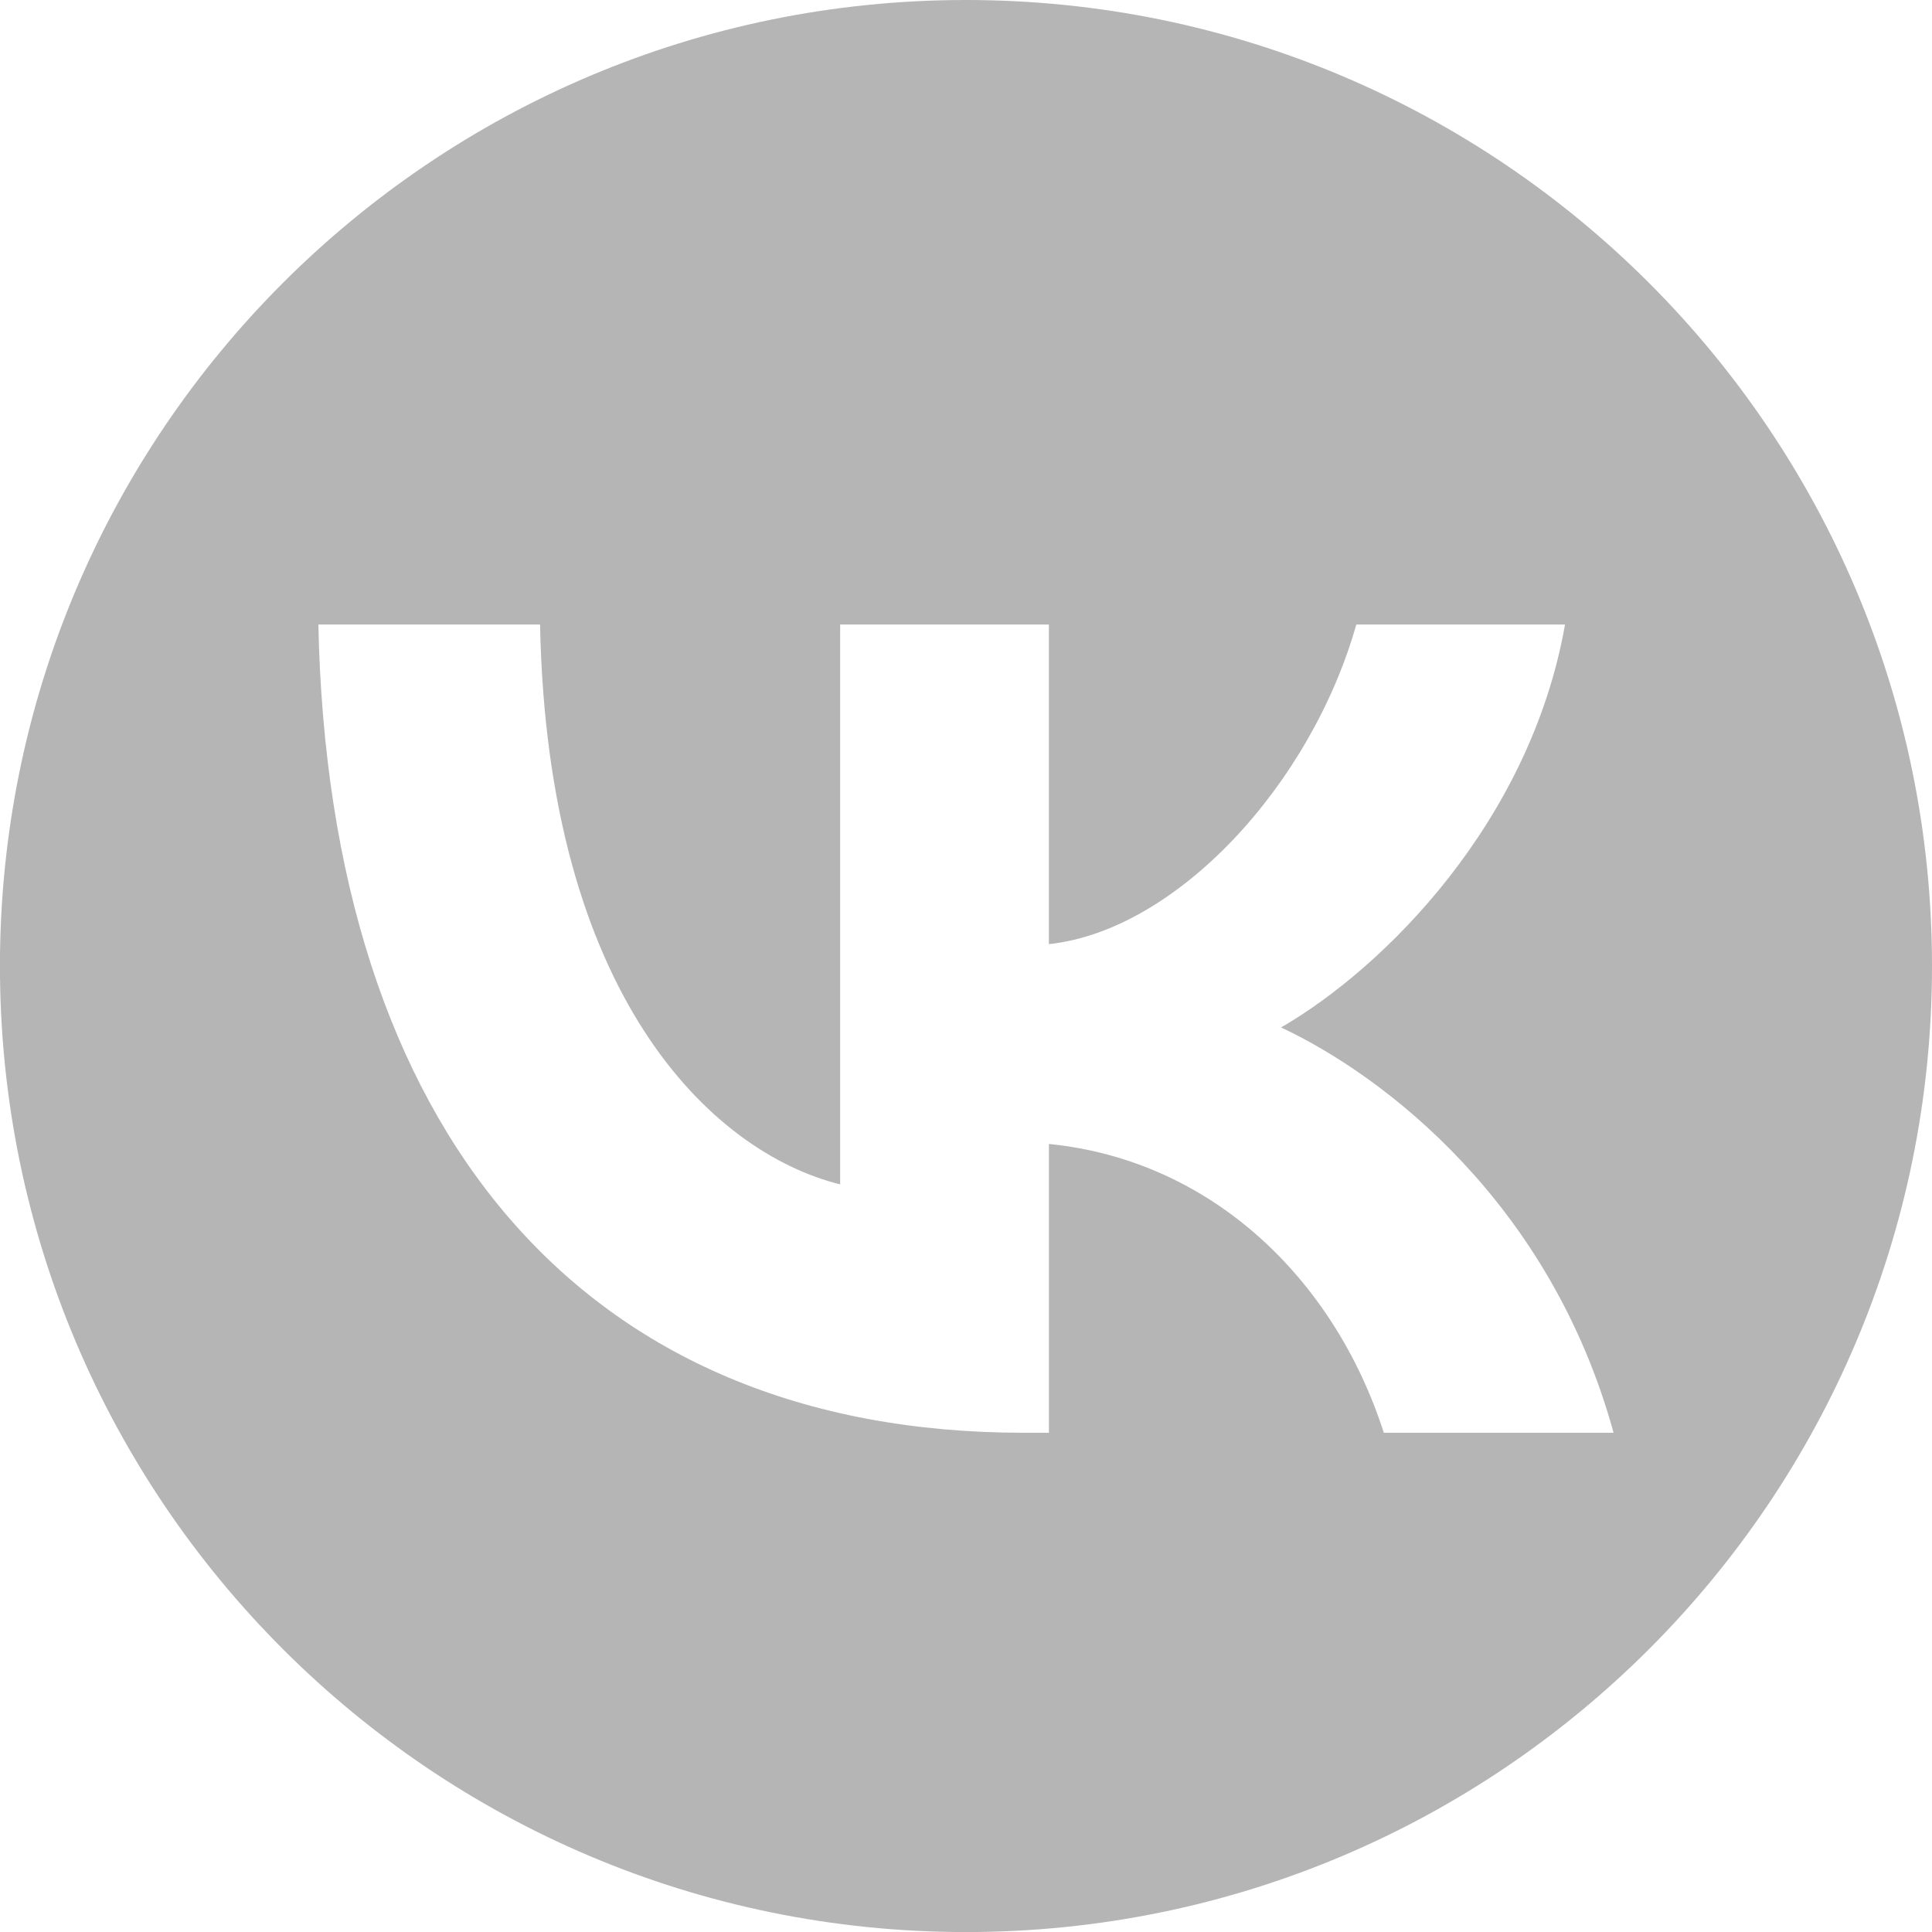
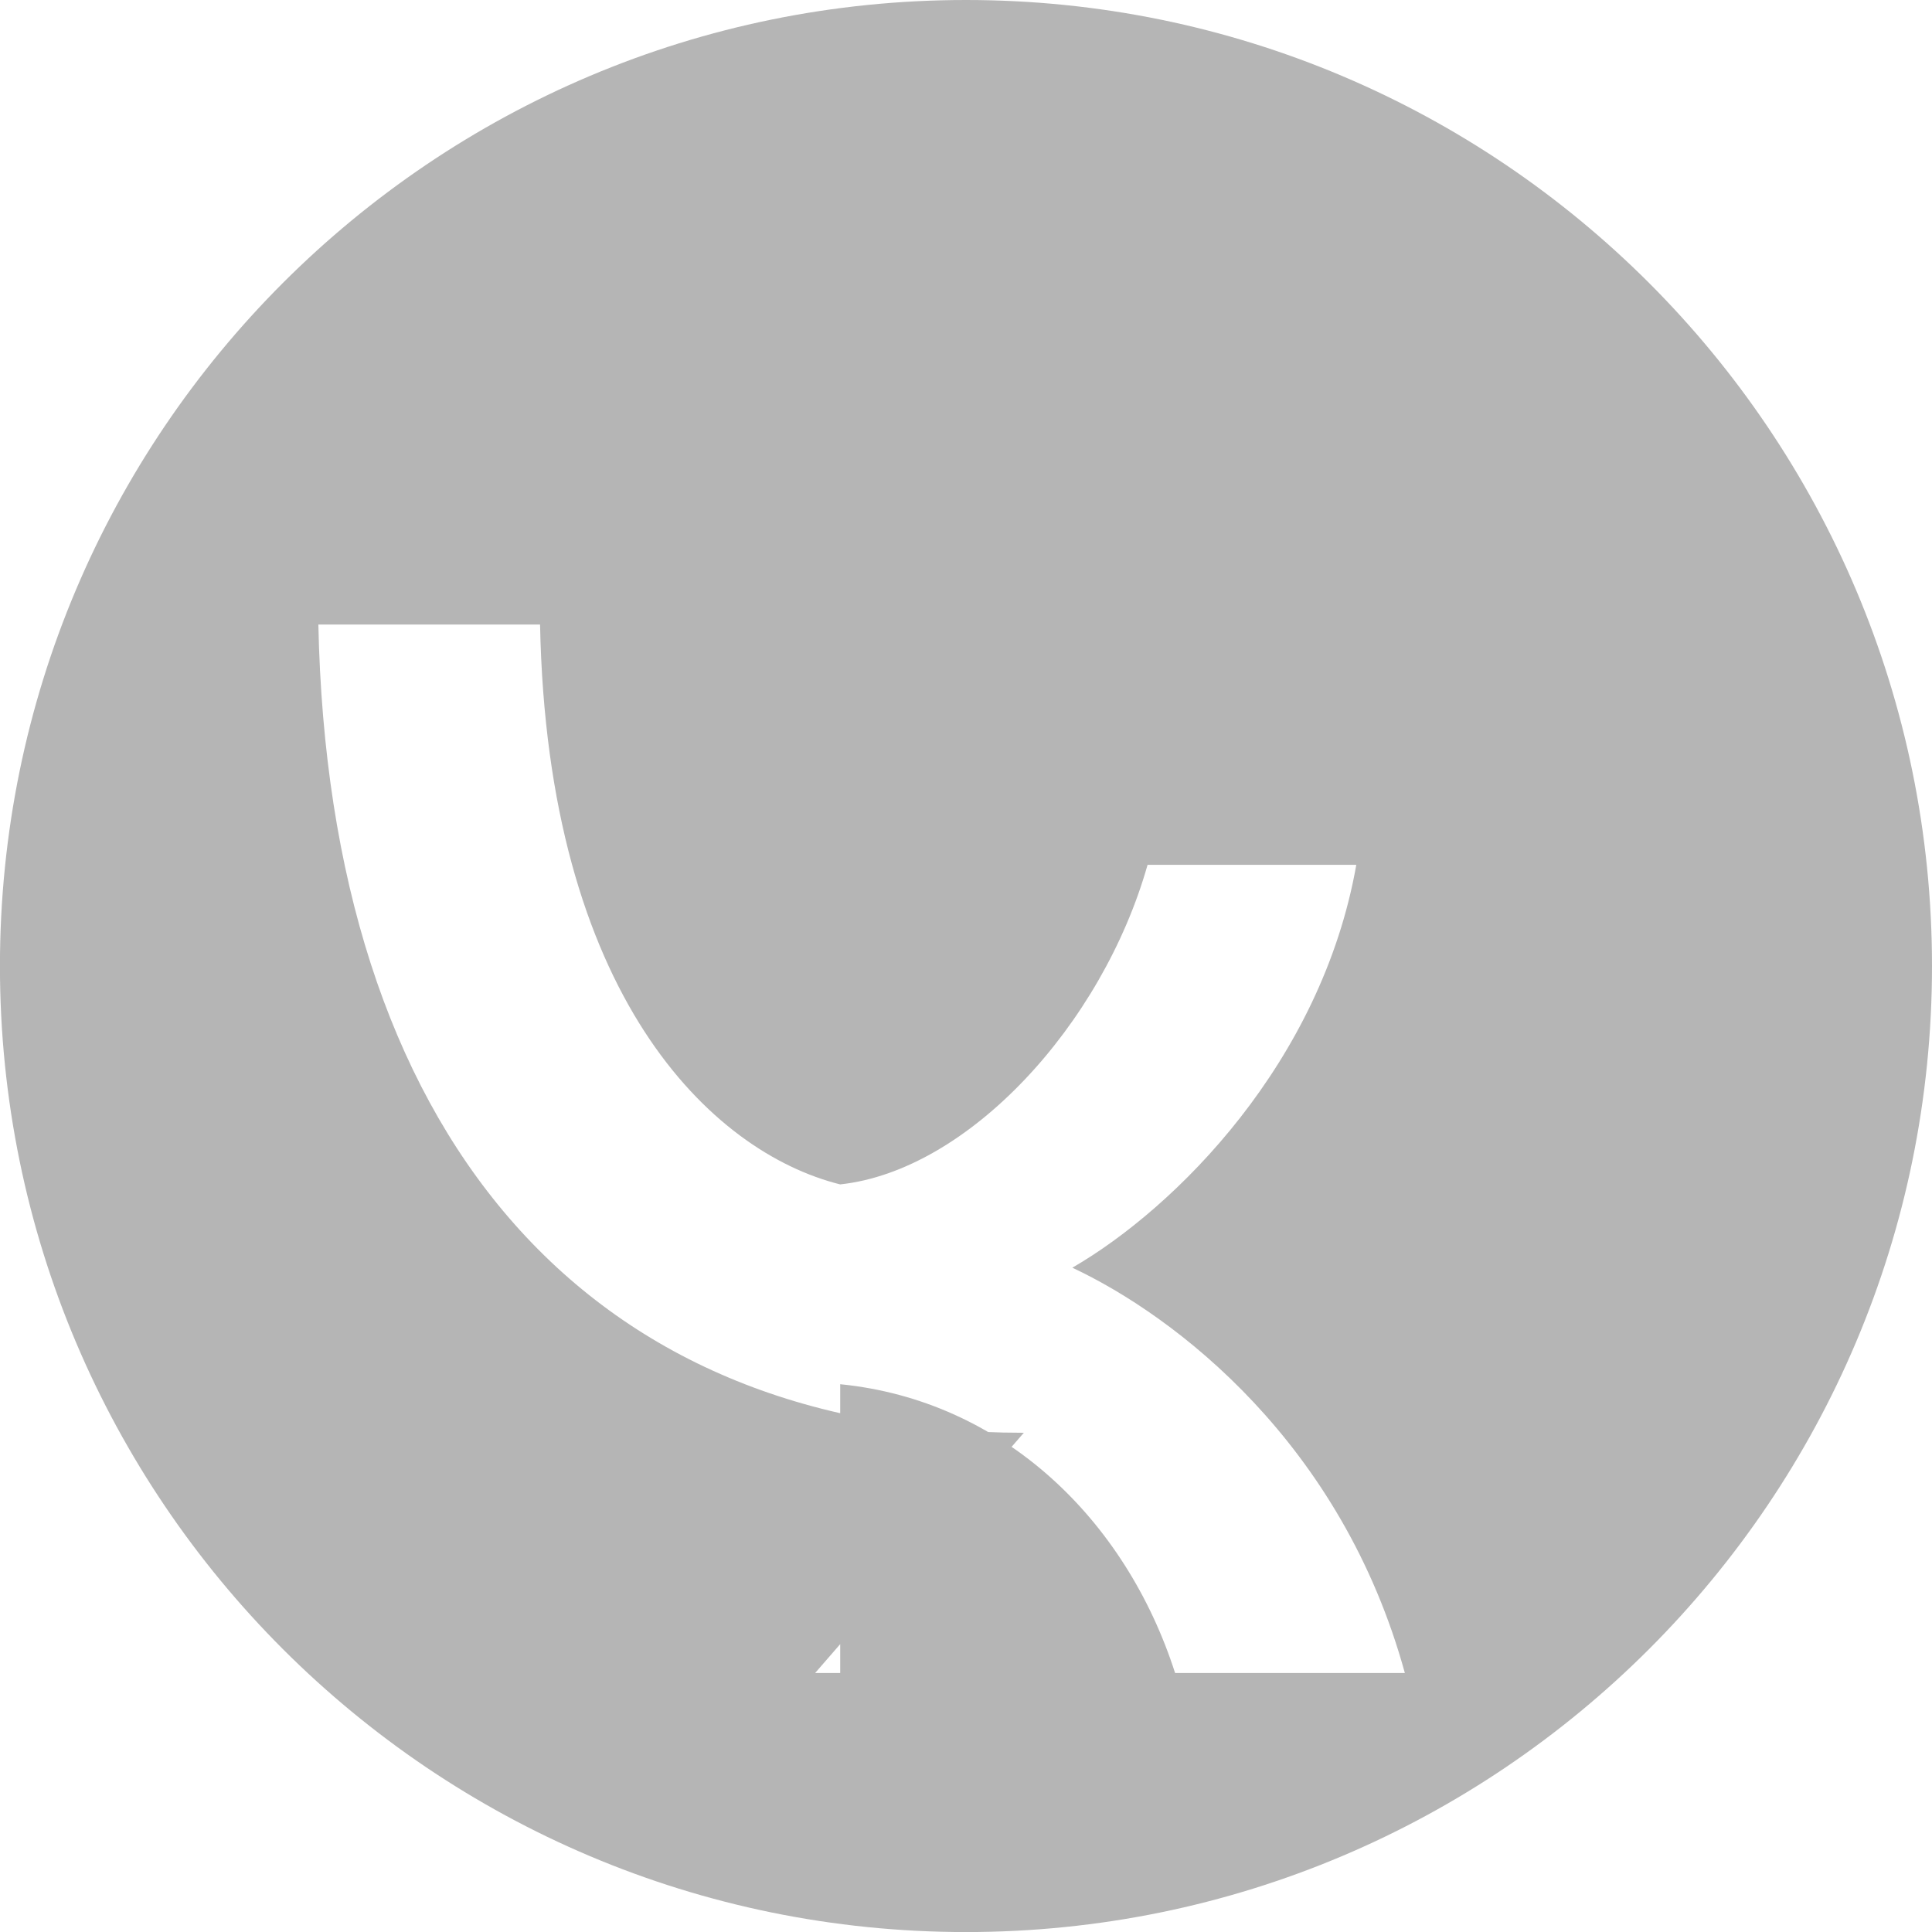
<svg xmlns="http://www.w3.org/2000/svg" xml:space="preserve" width="8mm" height="8mm" style="shape-rendering:geometricPrecision; text-rendering:geometricPrecision; image-rendering:optimizeQuality; fill-rule:evenodd; clip-rule:evenodd" viewBox="0 0 34257 34257">
  <defs>
    <style type="text/css">  .fil0 {fill:#B5B5B5;fill-rule:nonzero}  </style>
  </defs>
  <g id="Слой_x0020_1">
-     <path class="fil0" d="M18154 25405c-7847,0 -12322,-5379 -12509,-14331l3931 0c129,6570 3027,9353 5321,9927l0 -9927 3701 0 0 5667c2266,-244 4647,-2826 5451,-5667l3701 0c-617,3500 -3199,6082 -5035,7144 1836,861 4777,3113 5896,7187l-4074 0c-875,-2726 -3055,-4834 -5938,-5121l0 5121 -445 0zm-1026 -25405c-9460,0 -17129,7669 -17129,17129 0,9460 7669,17129 17129,17129 9460,0 17129,-7669 17129,-17129 0,-9460 -7669,-17129 -17129,-17129z" />
+     <path class="fil0" d="M18154 25405c-7847,0 -12322,-5379 -12509,-14331l3931 0c129,6570 3027,9353 5321,9927c2266,-244 4647,-2826 5451,-5667l3701 0c-617,3500 -3199,6082 -5035,7144 1836,861 4777,3113 5896,7187l-4074 0c-875,-2726 -3055,-4834 -5938,-5121l0 5121 -445 0zm-1026 -25405c-9460,0 -17129,7669 -17129,17129 0,9460 7669,17129 17129,17129 9460,0 17129,-7669 17129,-17129 0,-9460 -7669,-17129 -17129,-17129z" />
  </g>
</svg>